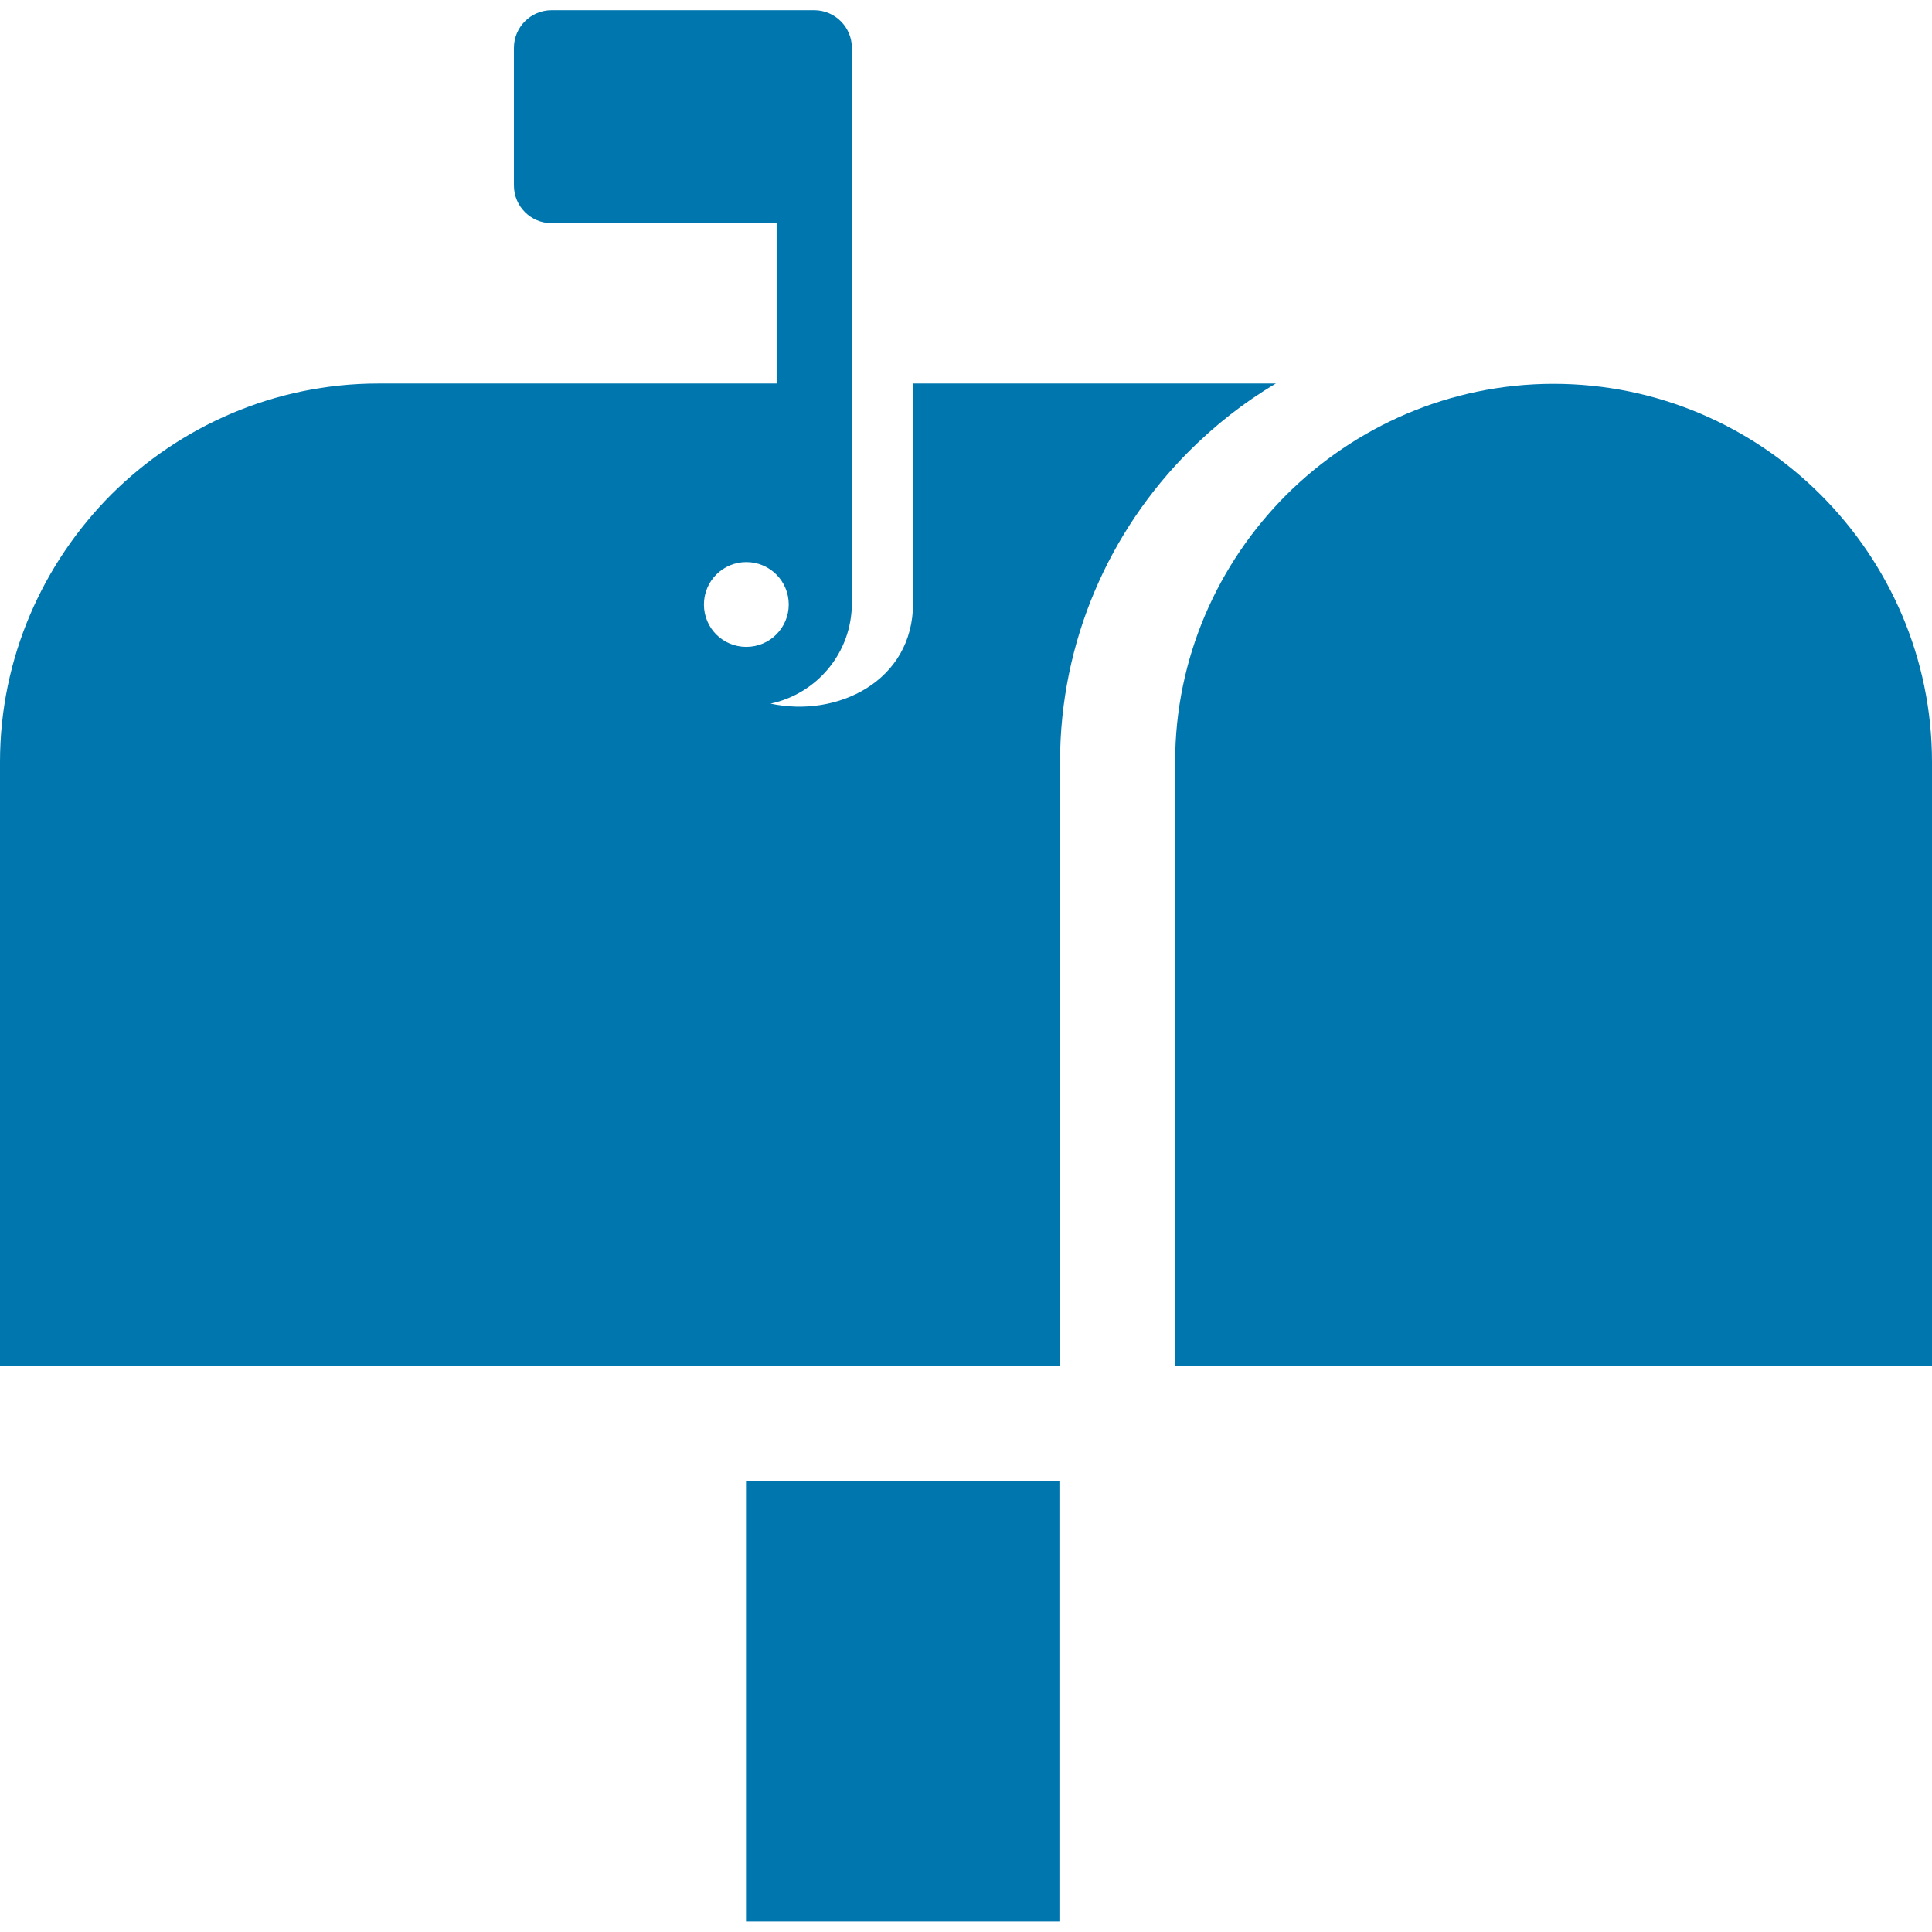
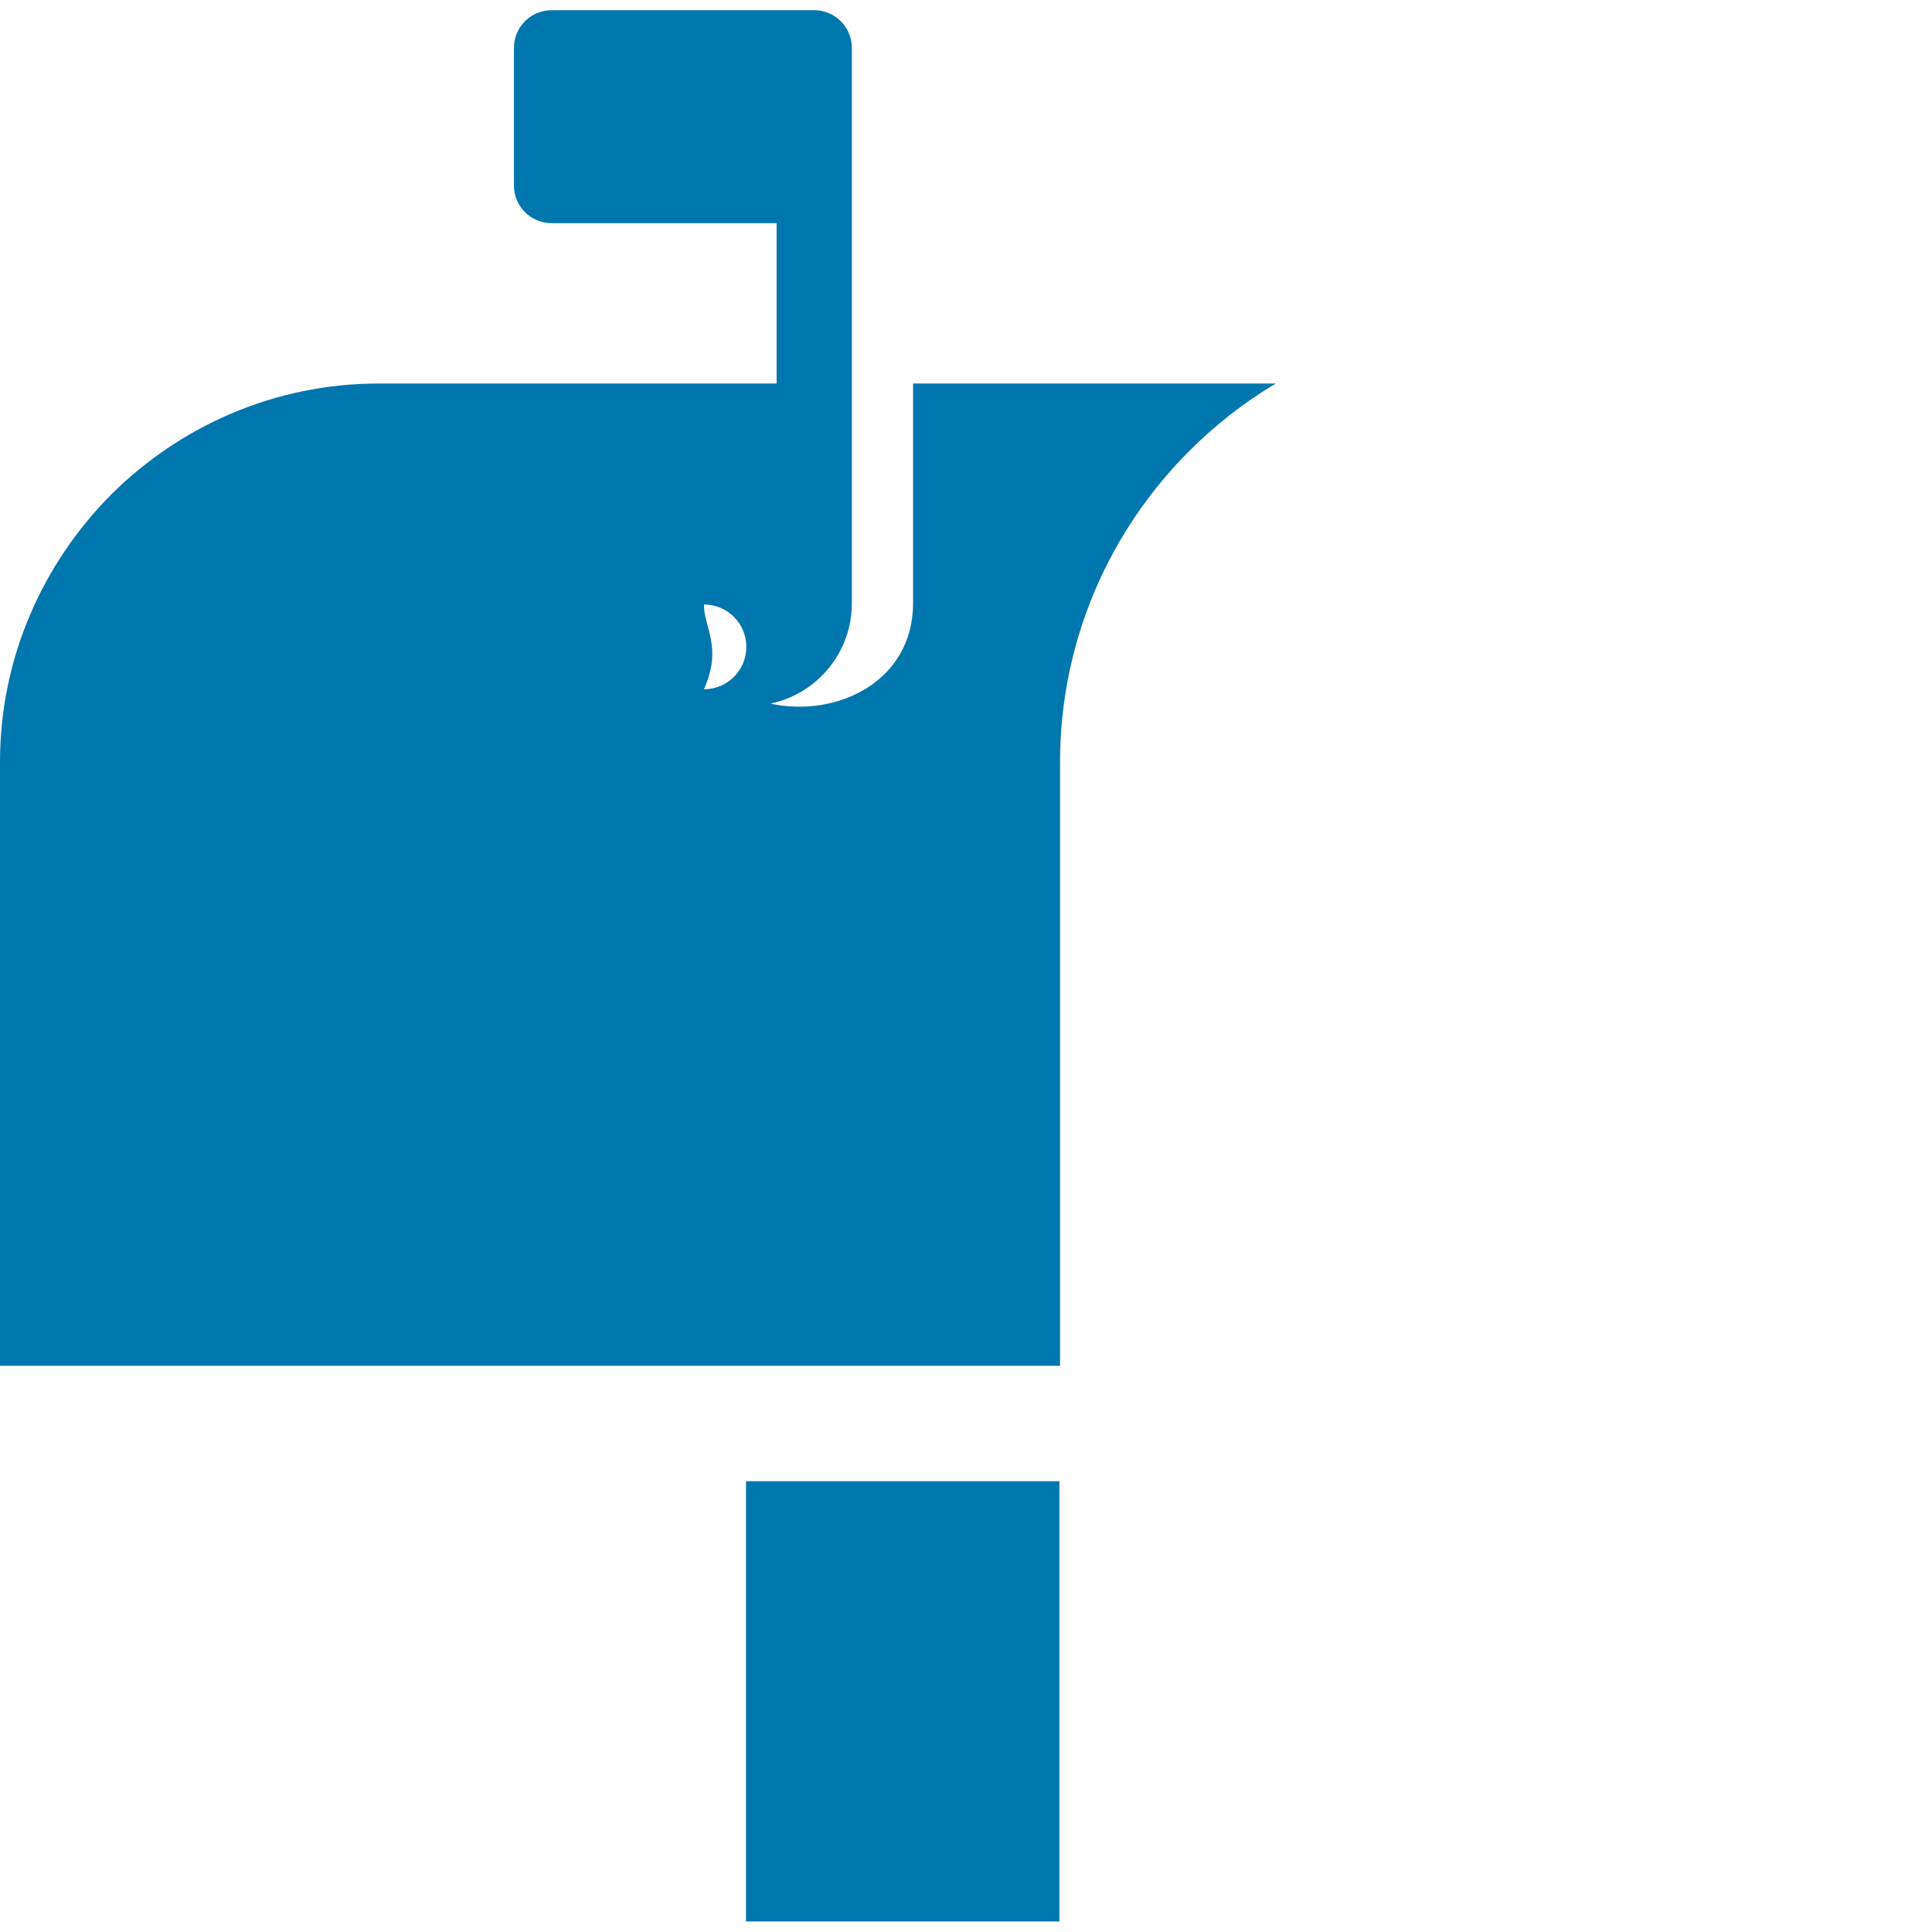
<svg xmlns="http://www.w3.org/2000/svg" version="1.1" id="Laag_1" x="0px" y="0px" viewBox="0 0 606 606" style="enable-background:new 0 0 606 606;" xml:space="preserve">
  <style type="text/css">
	.st0{fill:#0076AF;}
</style>
  <g>
    <rect x="234" y="464.6" class="st0" width="98.3" height="138.1" />
-     <path class="st0" d="M606,239c0-32.6-13.4-62.3-34.9-83.8c-21.5-21.5-51.2-34.8-83.8-34.8h0c-32.6,0-62.3,13.4-83.8,34.8   c-21.5,21.5-34.9,51.2-34.9,83.8v189.4H606V239z" />
-     <path class="st0" d="M400.2,120.3H286.4v68.9c0,24.5-23.8,36-44.7,31.5c14.6-3.1,25.5-16,25.5-31.5V58.2V15   c0-6.5-5.3-11.8-11.8-11.8h-82.4c-6.5,0-11.8,5.3-11.8,11.8v43.2c0,6.5,5.3,11.8,11.8,11.8h70.6v50.3H118.7   c-32.6,0-62.3,13.4-83.8,34.8C13.4,176.7,0,206.4,0,239v189.4h263.7h9.7h48.8h10.3V239c0-37.9,15.5-72.5,40.5-97.5   C381.1,133.4,390.2,126.2,400.2,120.3z M220.8,189.6c0-7.3,5.9-13.3,13.3-13.3c7.3,0,13.3,5.9,13.3,13.3c0,7.3-5.9,13.3-13.3,13.3   C226.7,202.9,220.8,197,220.8,189.6z" />
+     <path class="st0" d="M400.2,120.3H286.4v68.9c0,24.5-23.8,36-44.7,31.5c14.6-3.1,25.5-16,25.5-31.5V58.2V15   c0-6.5-5.3-11.8-11.8-11.8h-82.4c-6.5,0-11.8,5.3-11.8,11.8v43.2c0,6.5,5.3,11.8,11.8,11.8h70.6v50.3H118.7   c-32.6,0-62.3,13.4-83.8,34.8C13.4,176.7,0,206.4,0,239v189.4h263.7h9.7h48.8h10.3V239c0-37.9,15.5-72.5,40.5-97.5   C381.1,133.4,390.2,126.2,400.2,120.3z M220.8,189.6c7.3,0,13.3,5.9,13.3,13.3c0,7.3-5.9,13.3-13.3,13.3   C226.7,202.9,220.8,197,220.8,189.6z" />
  </g>
</svg>